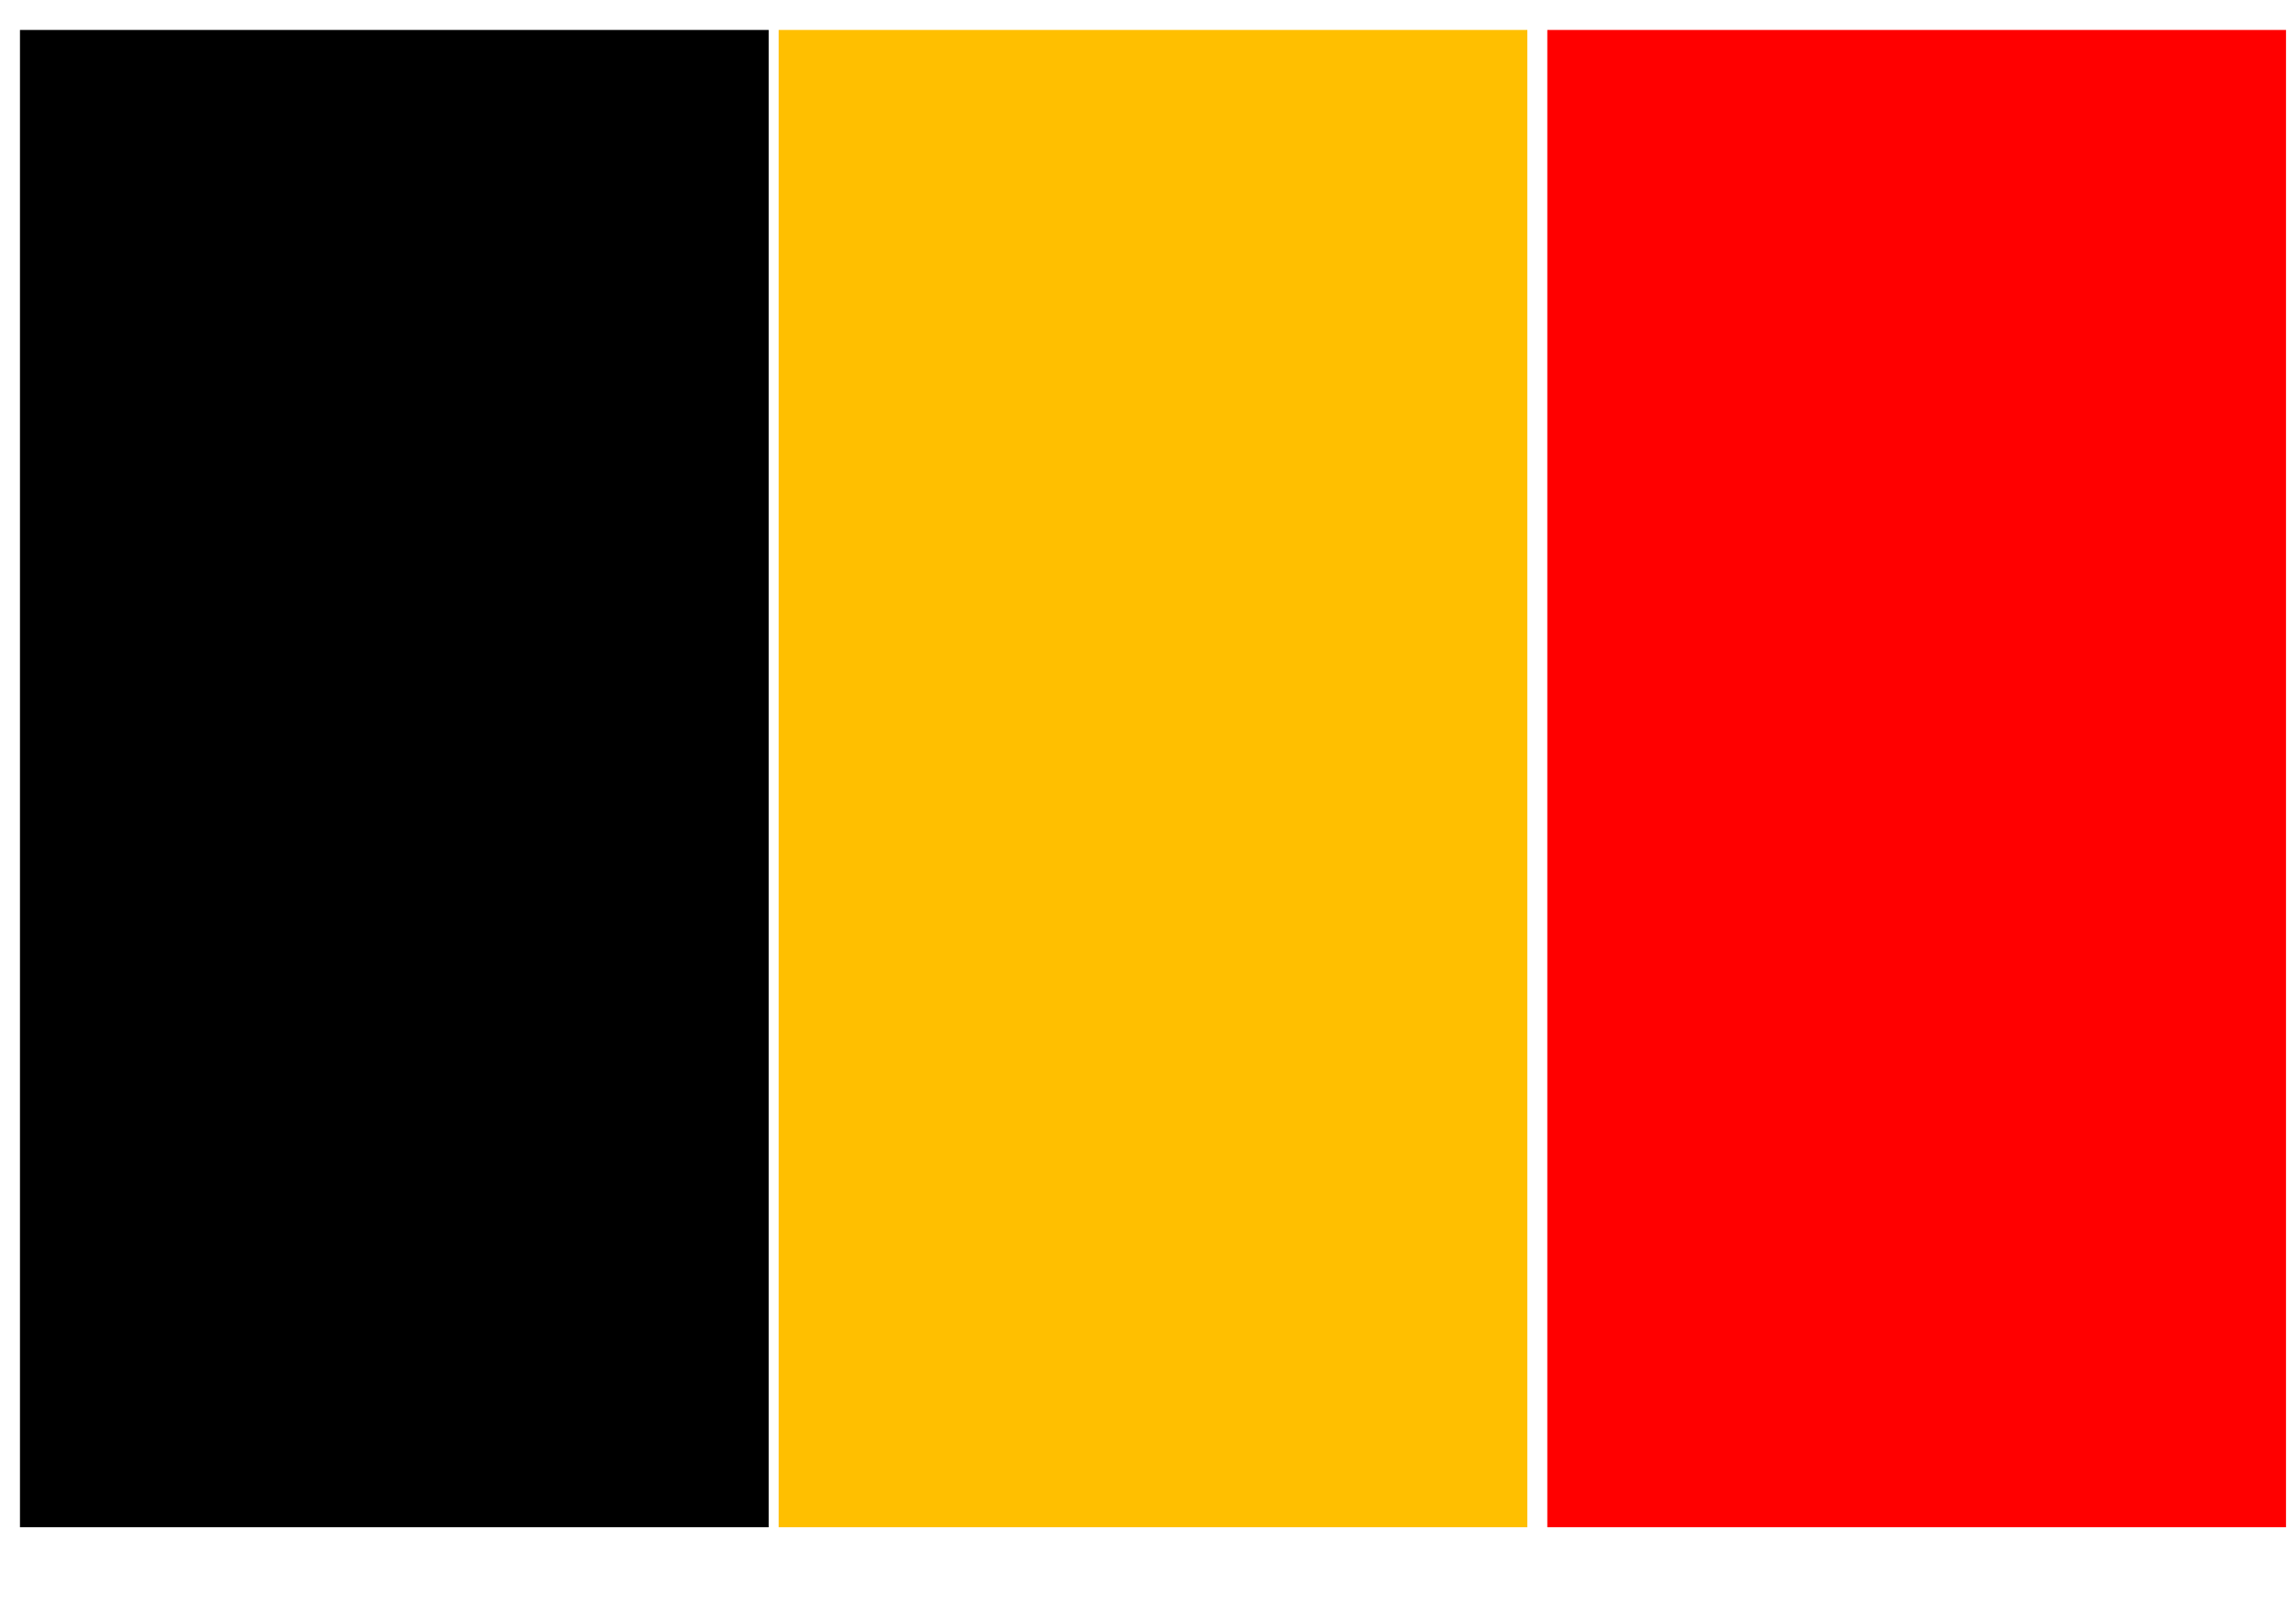
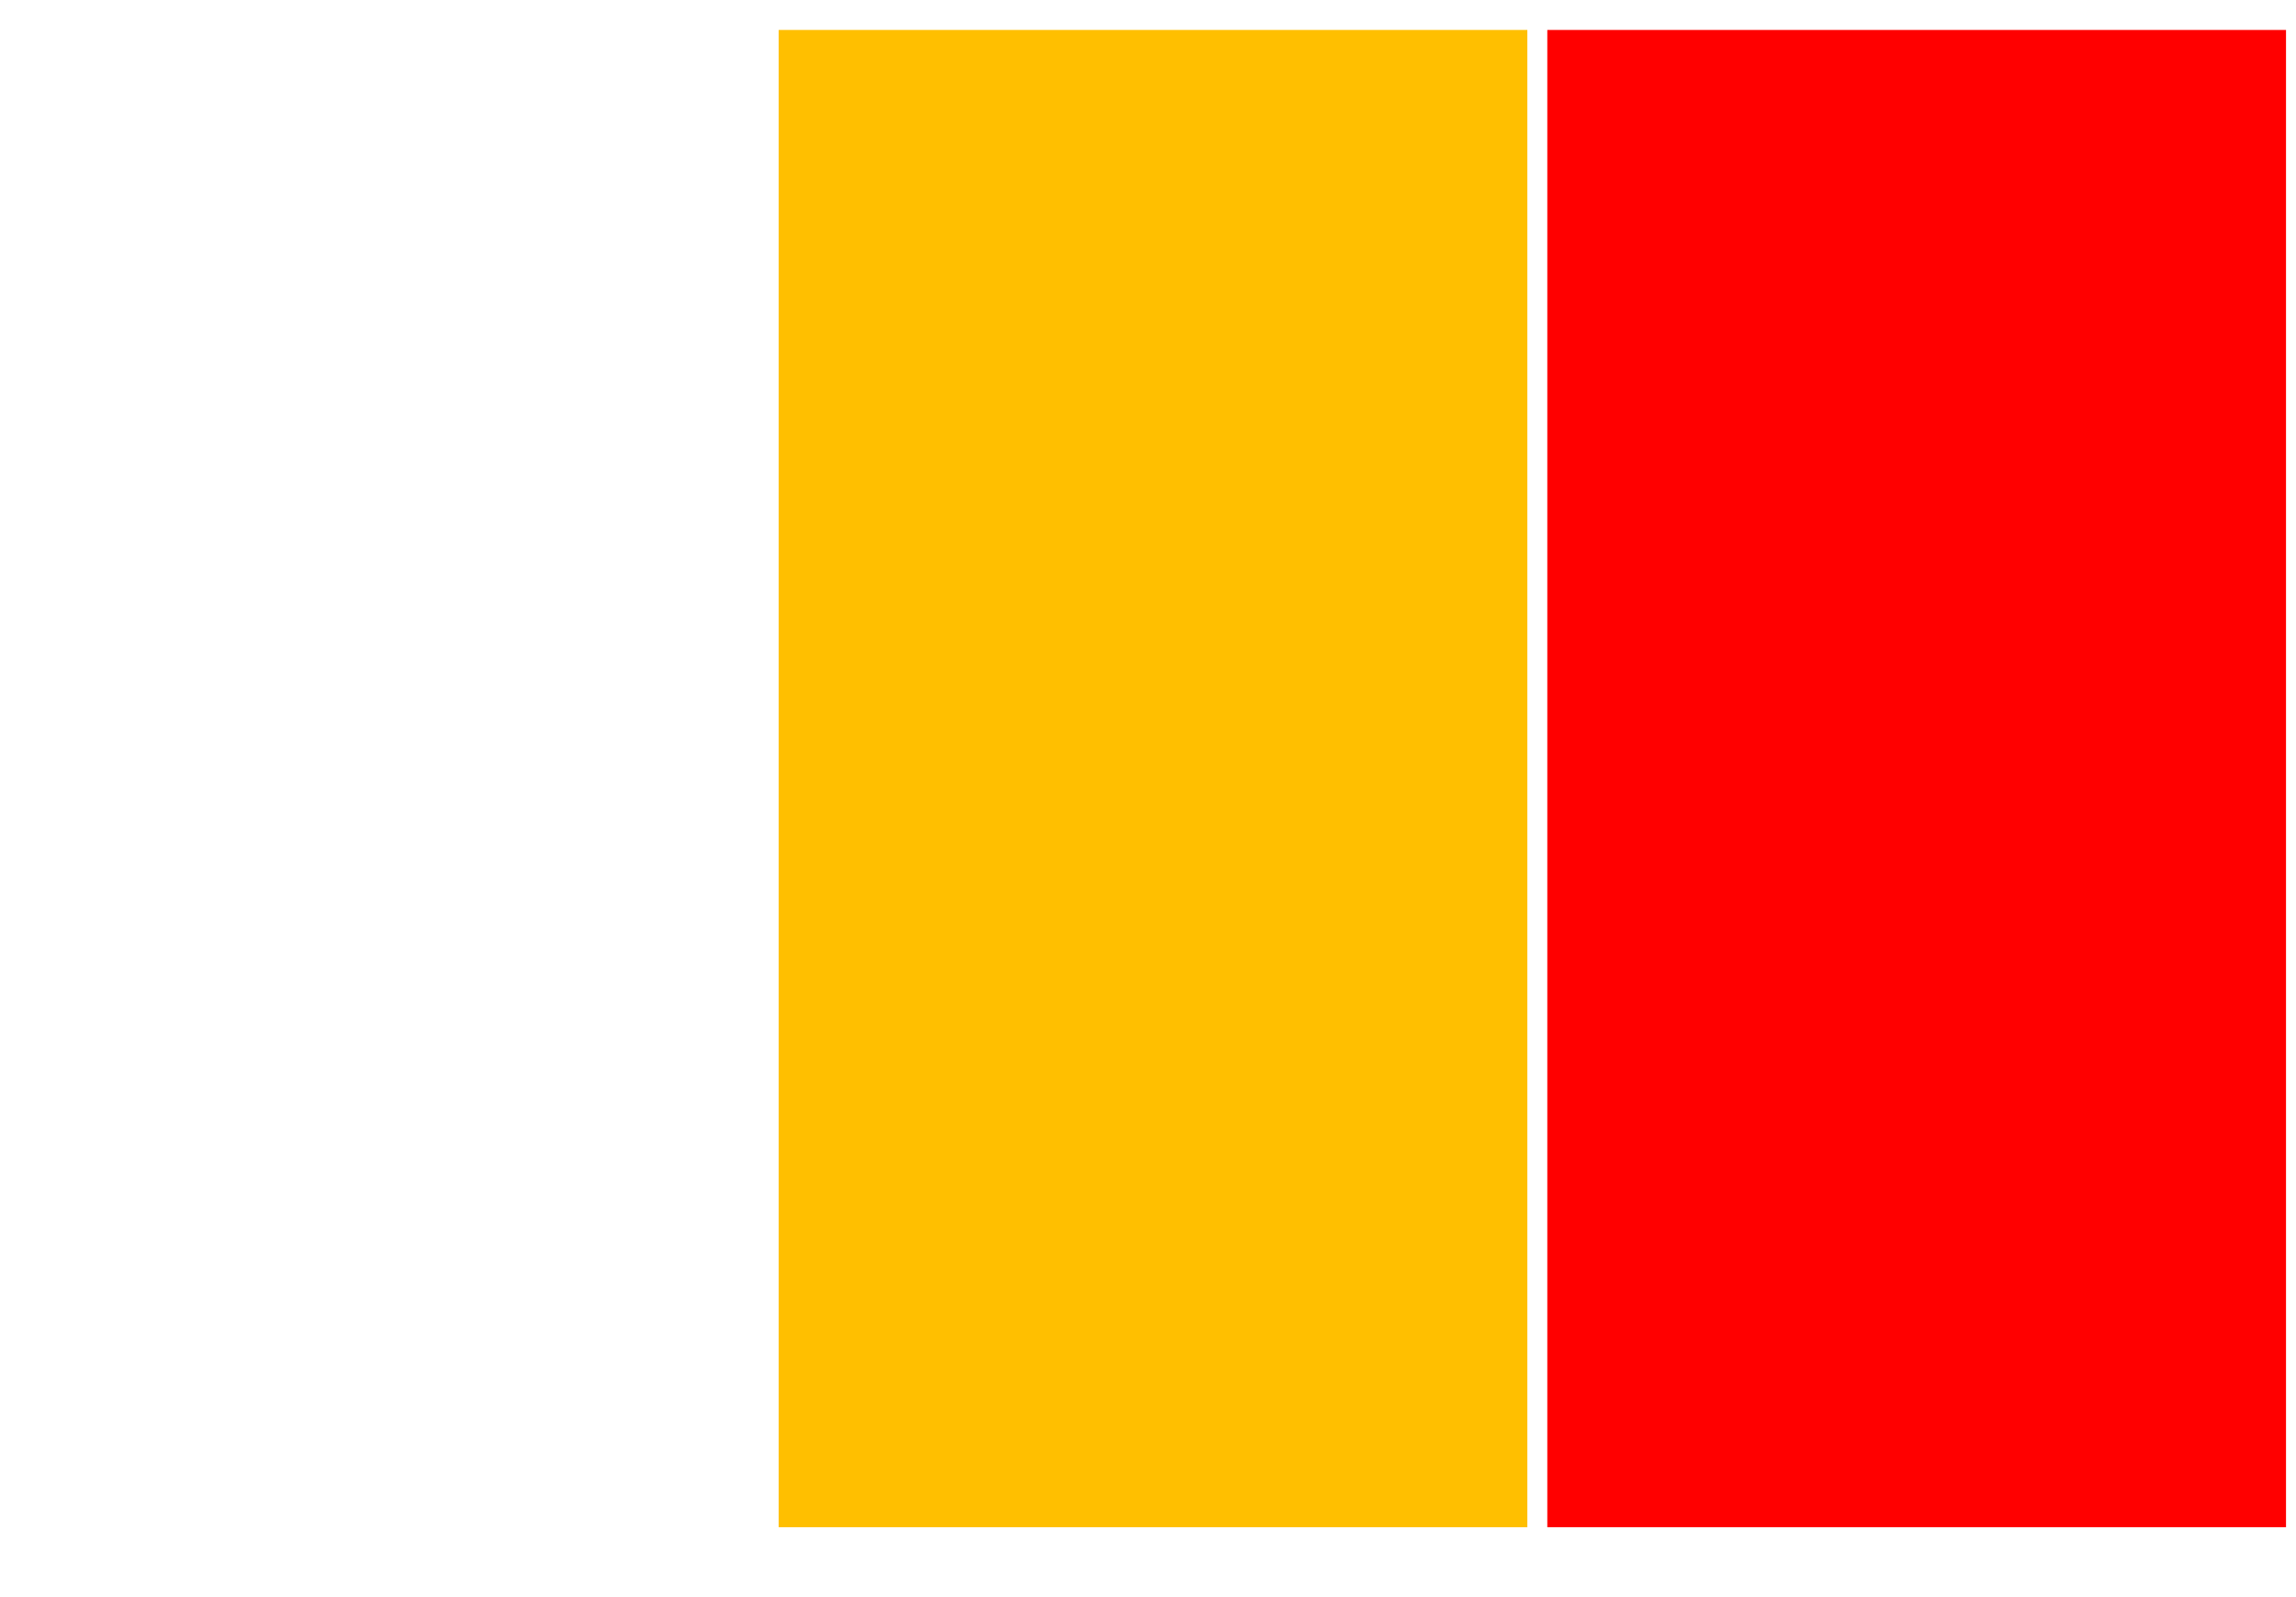
<svg xmlns="http://www.w3.org/2000/svg" version="1.2" viewBox="0 0 23 16" width="23" height="16">
  <title>Flag-04-BEL-svg</title>
  <style>
		.s0 { fill: #000000 } 
		.s1 { fill: #ffbf00 } 
		.s2 { fill: #ff0000 } 
	</style>
  <g id="Ebene_1">
    <g id="Ebene_1_8_">
      <g id="Ebene_1_7_">
        <g id="Ebene_1_6_">
          <g id="Ebene_1_5_">
            <g id="Ebene_1_4_">
              <g id="Ebene_1_3_">
                <g id="Ebene_1_2_">
                  <g id="Ebene_1_1_">
									</g>
                </g>
              </g>
            </g>
          </g>
        </g>
      </g>
    </g>
  </g>
  <g id="Layer_5">
-     <path id="Layer" class="s0" d="m0.2 0.3h7.5v15h-7.5z" />
    <path id="Layer" class="s1" d="m7.8 0.3h7.5v15h-7.5z" />
    <path id="Layer" class="s2" d="m15.5 0.3h7.4v15h-7.4z" />
  </g>
  <g id="Flag">
	</g>
</svg>